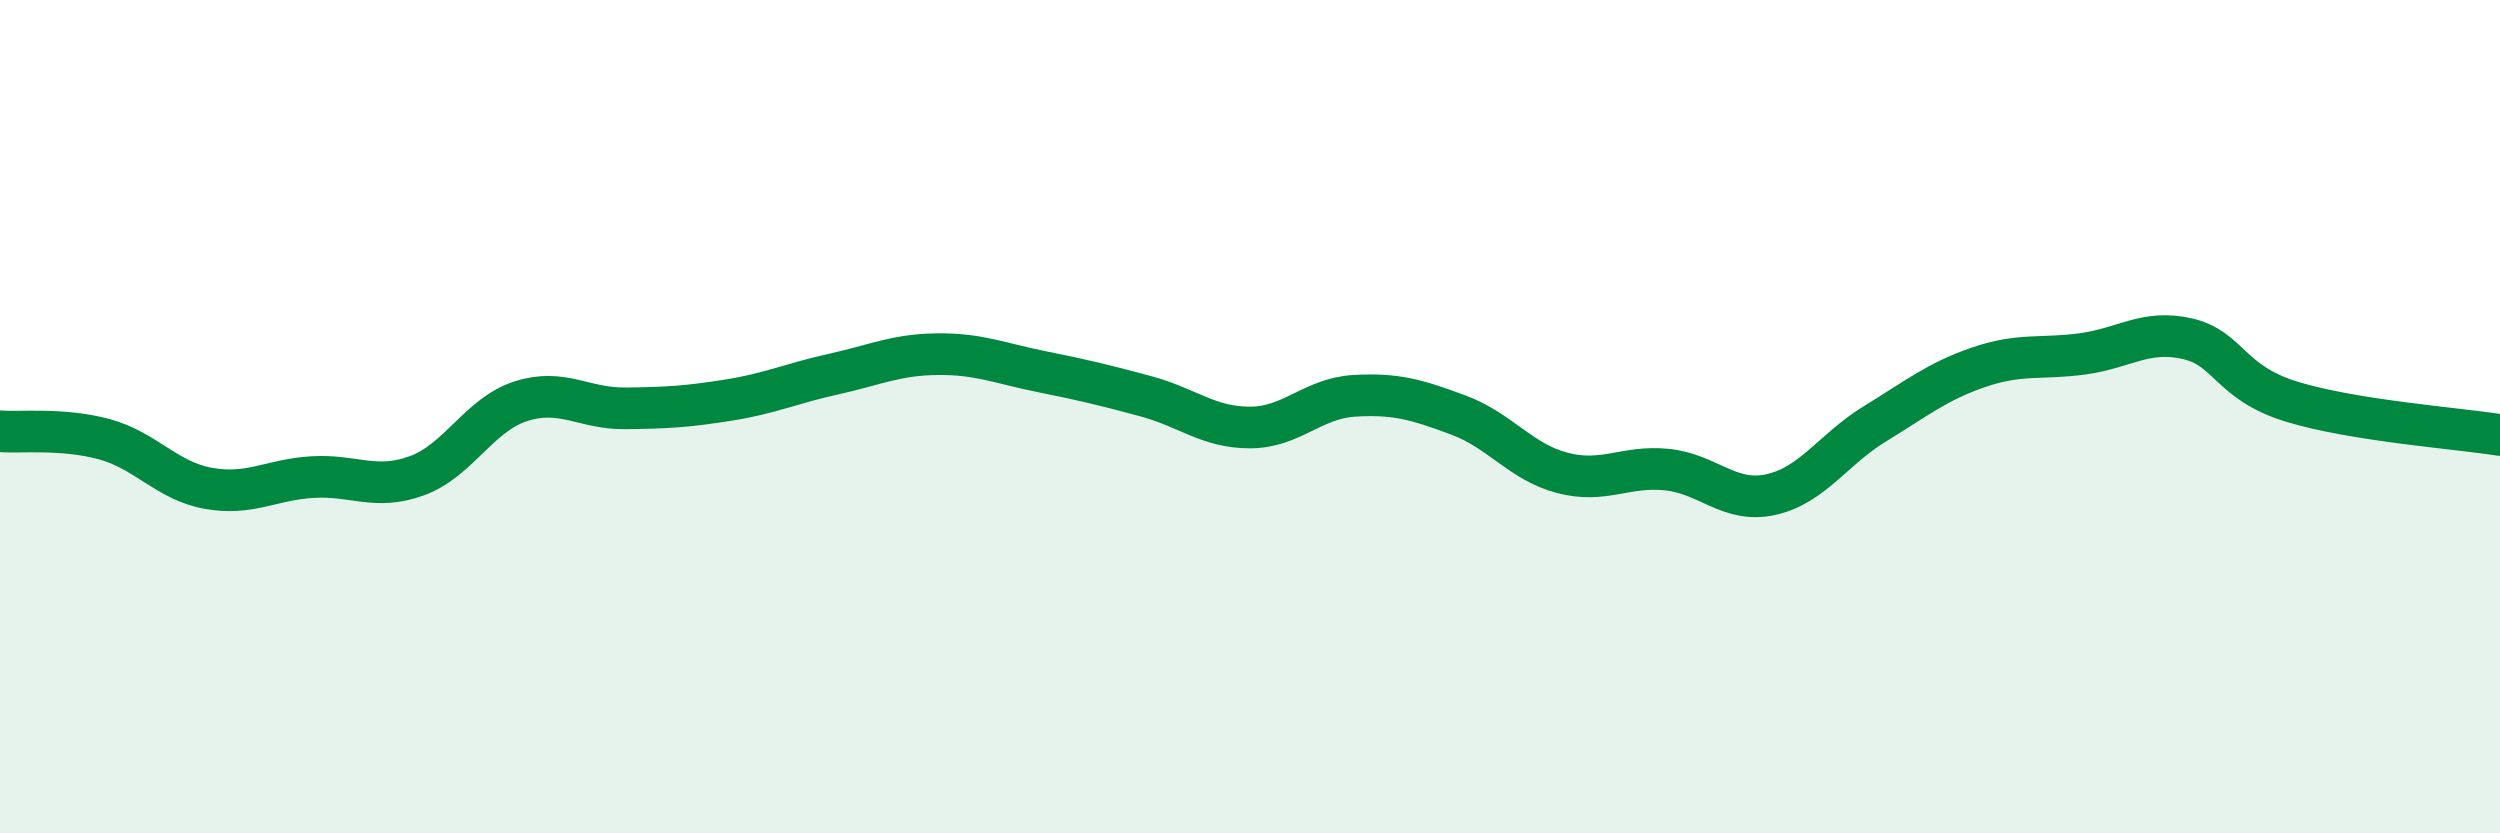
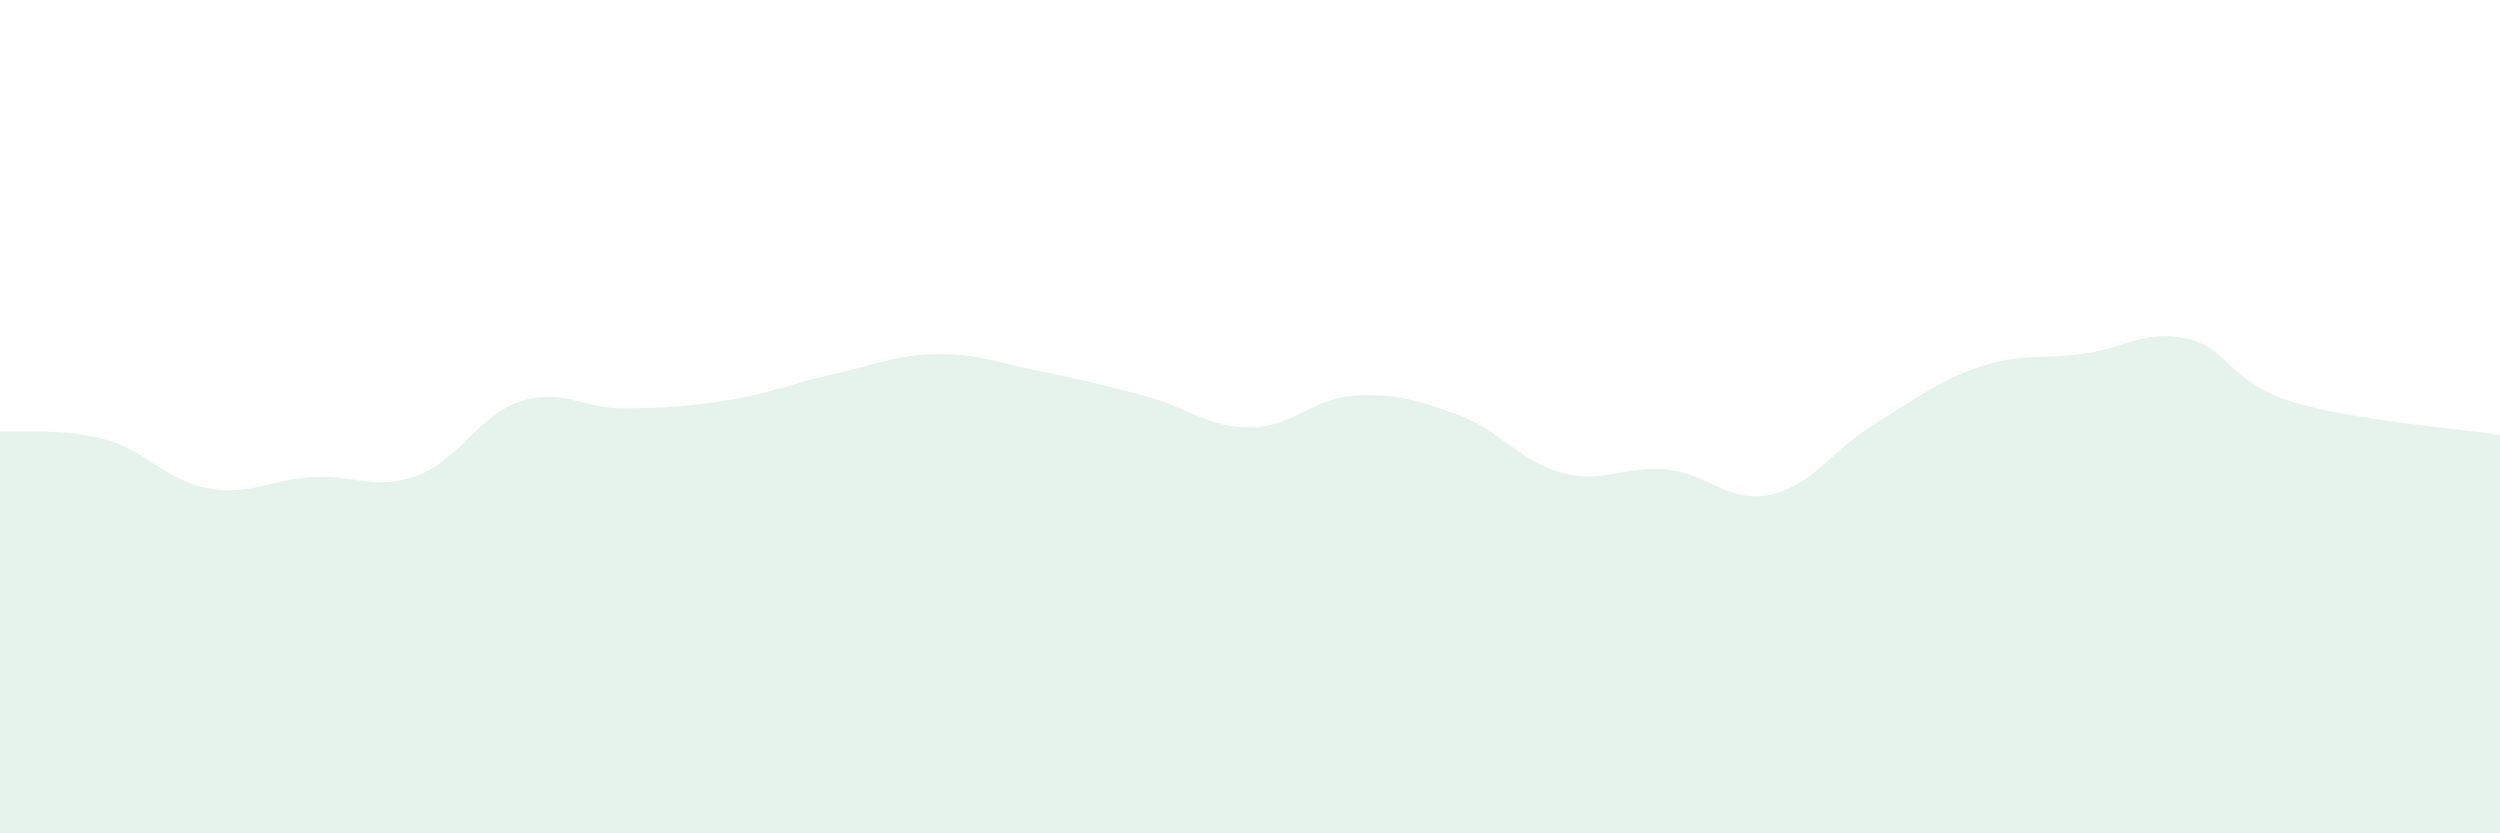
<svg xmlns="http://www.w3.org/2000/svg" width="60" height="20" viewBox="0 0 60 20">
  <path d="M 0,10.35 C 0.5,10.39 1.5,10.27 2.5,10.54 C 3.5,10.81 4,11.54 5,11.72 C 6,11.9 6.5,11.51 7.5,11.45 C 8.5,11.39 9,11.78 10,11.42 C 11,11.06 11.5,9.95 12.5,9.63 C 13.5,9.31 14,9.81 15,9.8 C 16,9.79 16.5,9.76 17.5,9.6 C 18.5,9.44 19,9.2 20,8.98 C 21,8.76 21.5,8.51 22.5,8.5 C 23.5,8.49 24,8.72 25,8.92 C 26,9.12 26.5,9.24 27.5,9.51 C 28.5,9.78 29,10.26 30,10.26 C 31,10.26 31.5,9.56 32.5,9.5 C 33.5,9.44 34,9.59 35,9.96 C 36,10.33 36.5,11.09 37.5,11.35 C 38.5,11.61 39,11.17 40,11.27 C 41,11.37 41.5,12.09 42.5,11.87 C 43.5,11.65 44,10.78 45,10.17 C 46,9.56 46.5,9.15 47.5,8.81 C 48.5,8.47 49,8.63 50,8.49 C 51,8.35 51.5,7.9 52.5,8.13 C 53.5,8.36 53.5,9.18 55,9.64 C 56.5,10.1 59,10.28 60,10.44L60 20L0 20Z" fill="#008740" opacity="0.1" stroke-linecap="round" stroke-linejoin="round" />
-   <path d="M 0,10.35 C 0.5,10.39 1.5,10.27 2.5,10.54 C 3.5,10.81 4,11.54 5,11.72 C 6,11.9 6.5,11.51 7.5,11.45 C 8.5,11.39 9,11.78 10,11.42 C 11,11.06 11.5,9.95 12.5,9.63 C 13.5,9.31 14,9.81 15,9.8 C 16,9.79 16.5,9.76 17.5,9.6 C 18.5,9.44 19,9.2 20,8.98 C 21,8.76 21.5,8.51 22.5,8.5 C 23.5,8.49 24,8.72 25,8.92 C 26,9.12 26.5,9.24 27.5,9.51 C 28.5,9.78 29,10.26 30,10.26 C 31,10.26 31.5,9.56 32.5,9.5 C 33.5,9.44 34,9.59 35,9.96 C 36,10.33 36.5,11.09 37.5,11.35 C 38.5,11.61 39,11.17 40,11.27 C 41,11.37 41.5,12.09 42.5,11.87 C 43.5,11.65 44,10.78 45,10.17 C 46,9.56 46.5,9.15 47.5,8.81 C 48.5,8.47 49,8.63 50,8.49 C 51,8.35 51.5,7.9 52.5,8.13 C 53.5,8.36 53.5,9.18 55,9.64 C 56.5,10.1 59,10.28 60,10.44" stroke="#008740" stroke-width="1" fill="none" stroke-linecap="round" stroke-linejoin="round" />
</svg>